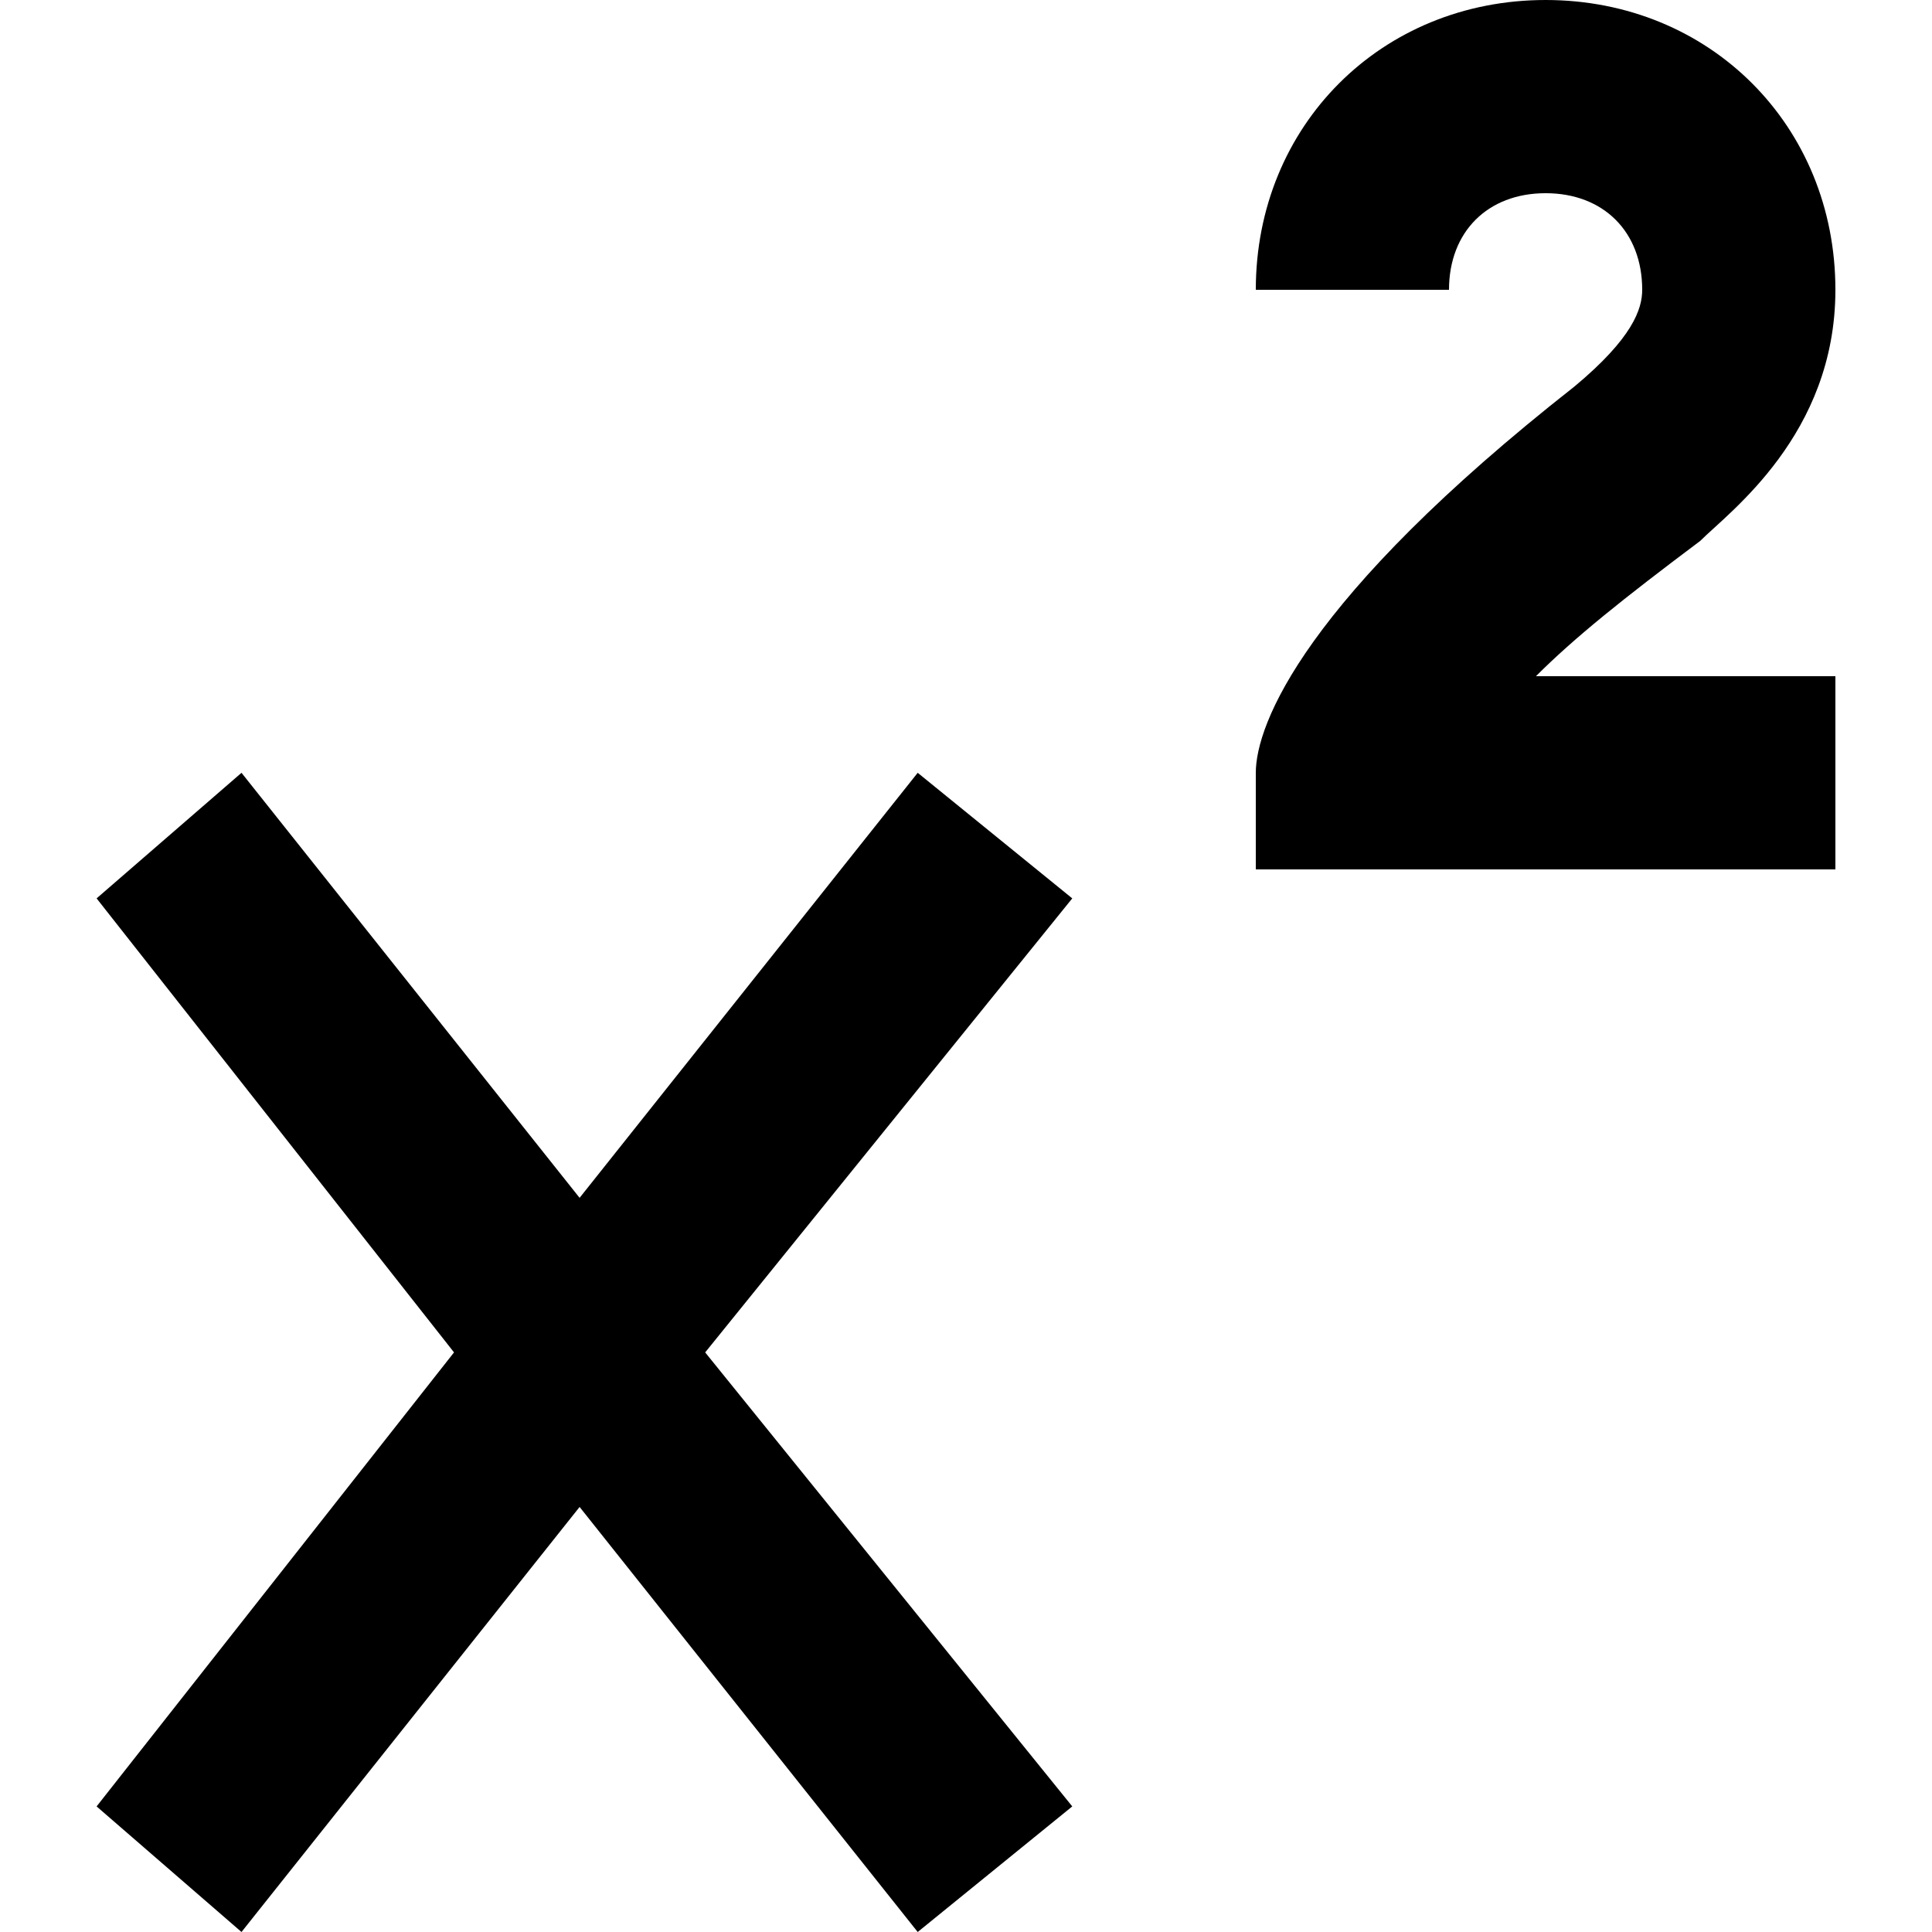
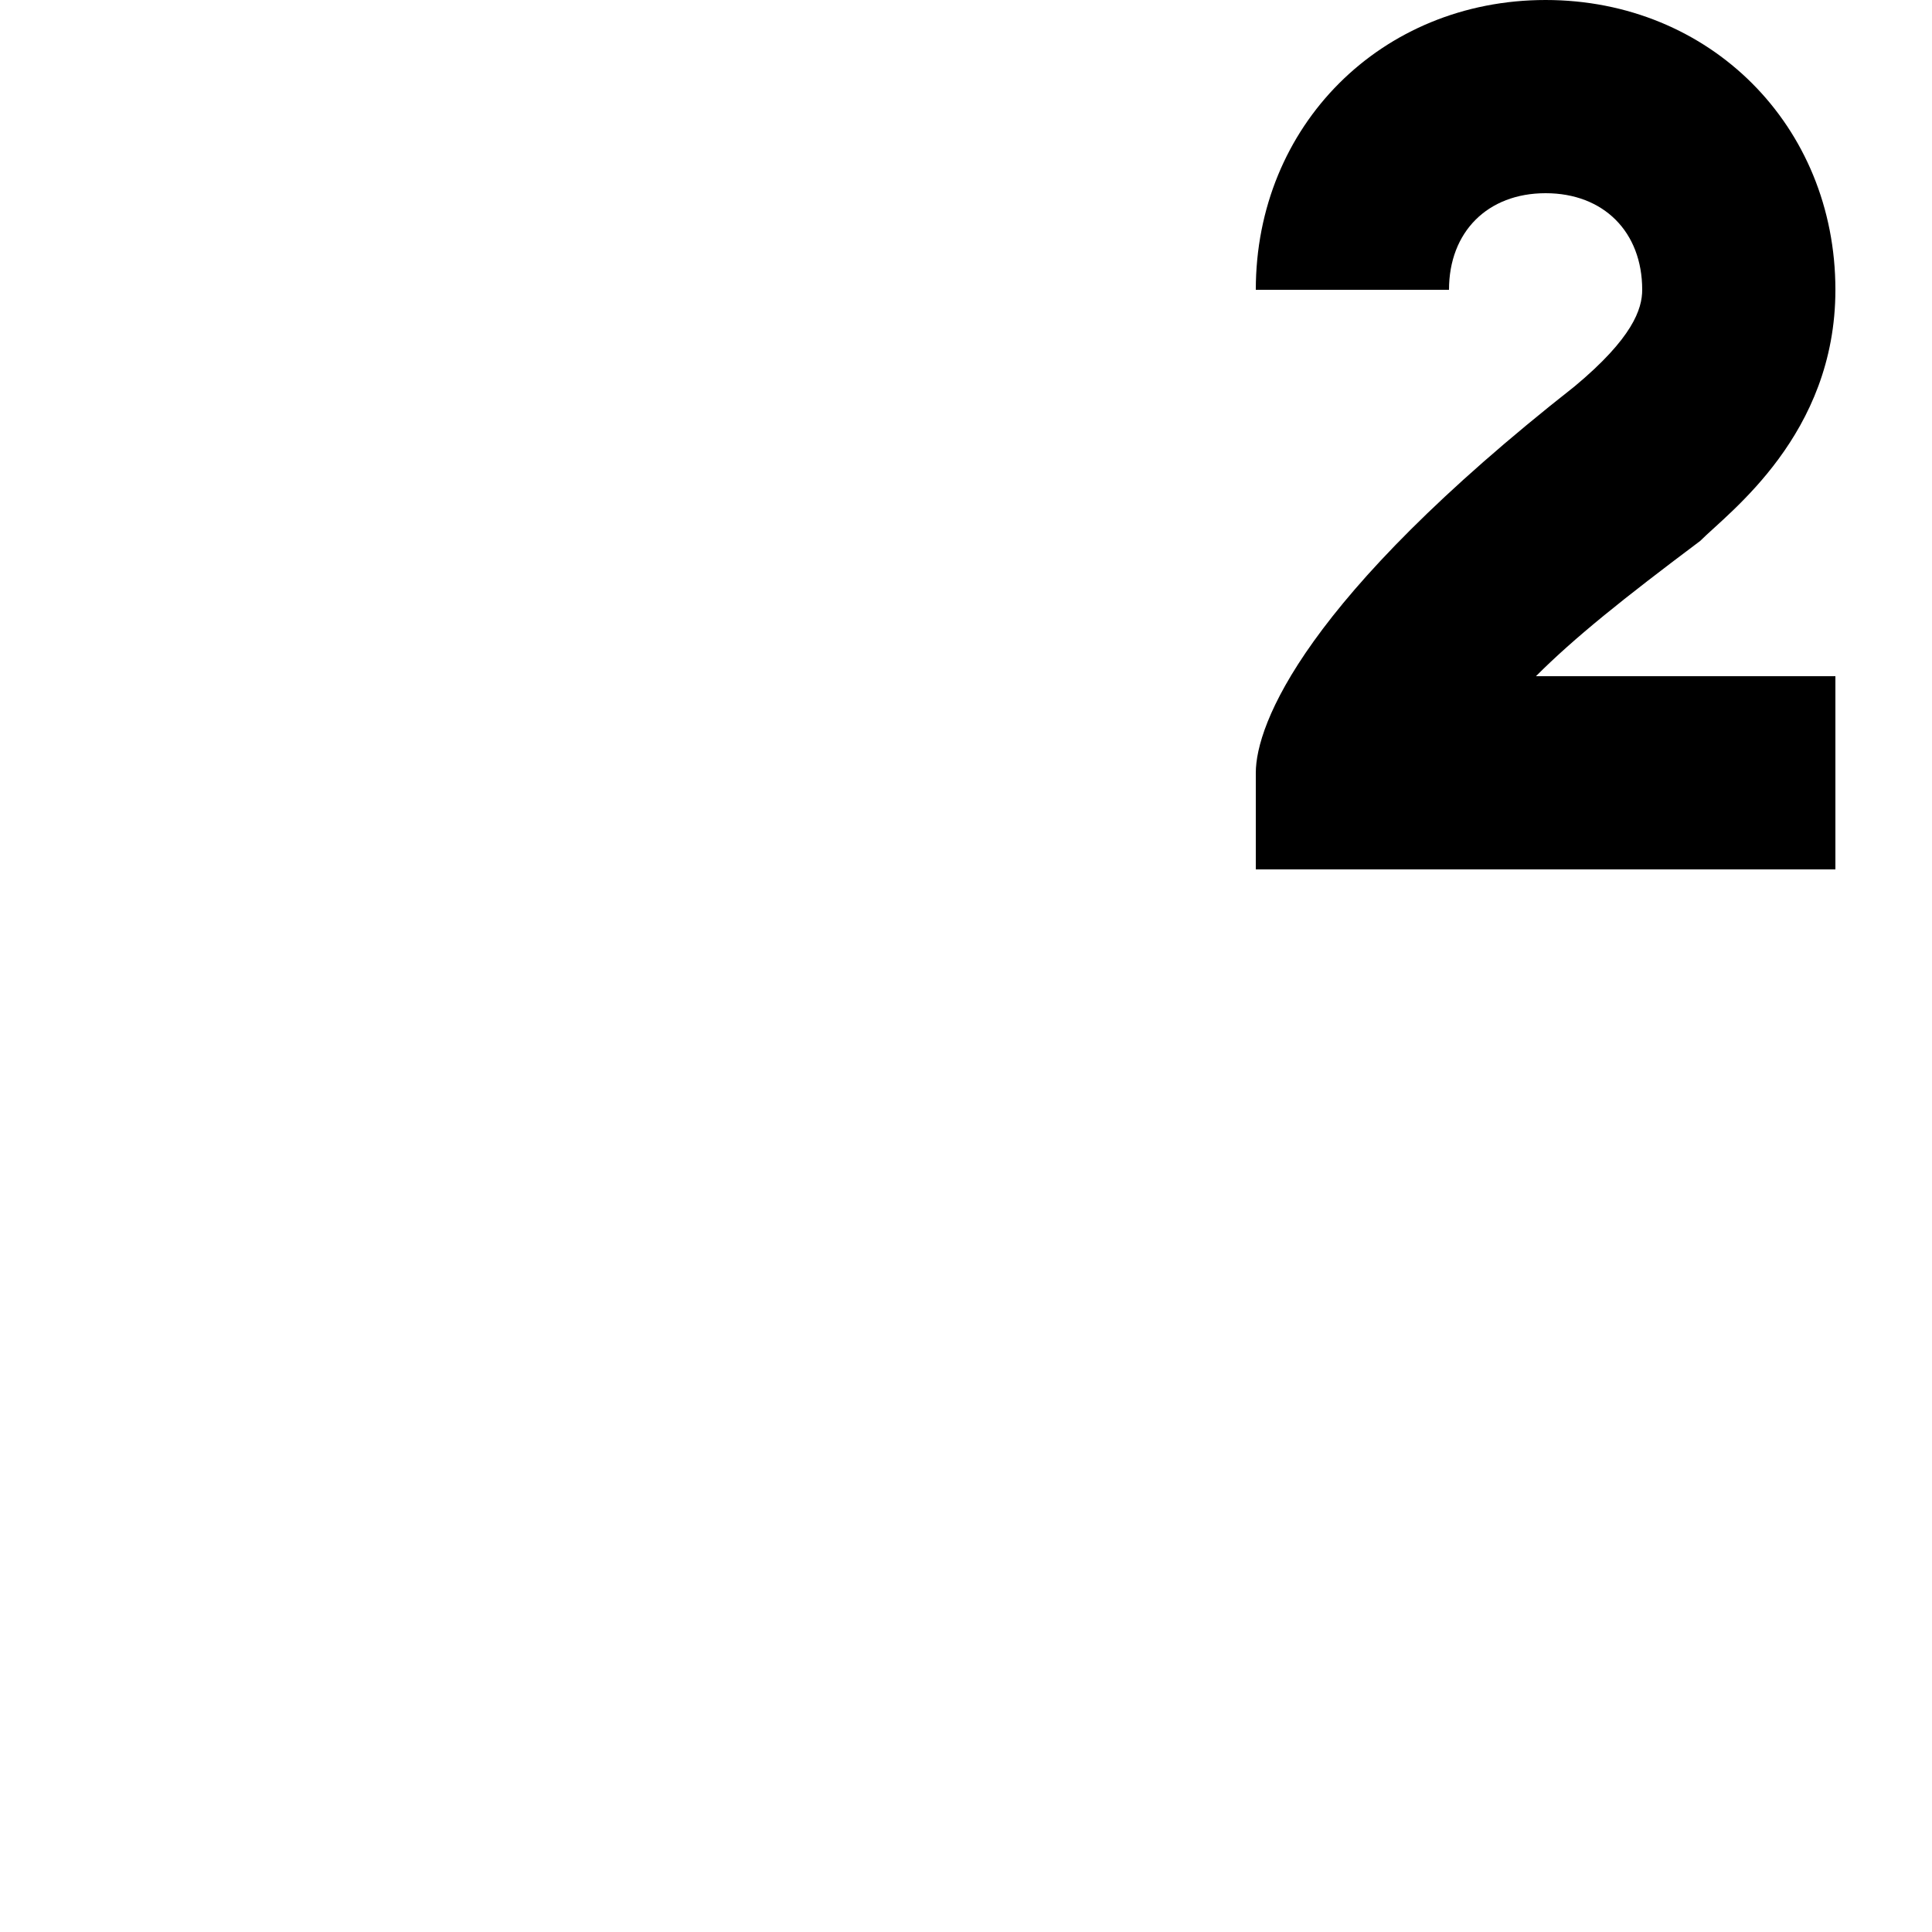
<svg xmlns="http://www.w3.org/2000/svg" id="Layer_1" enable-background="new 0 0 20 20" height="512" viewBox="0 0 20 20" width="512">
  <g fill="rgb(0,0,0)">
-     <path d="m9.5 8-3.5 4.4-3.5-4.4-1.5 1.3 3.7 4.7-3.7 4.7 1.5 1.3 3.5-4.4 3.5 4.4 1.6-1.3-3.8-4.7 3.8-4.7z" />
    <path d="m17.6 5.6c.3-.3 1.4-1.1 1.4-2.6 0-1.7-1.3-3-3-3s-3 1.3-3 3h2c0-.6.4-1 1-1s1 .4 1 1c0 .2-.1.5-.7 1-2.8 2.2-3.3 3.5-3.3 4v1h6v-2h-3.1c.4-.4.9-.8 1.7-1.4z" />
  </g>
</svg>